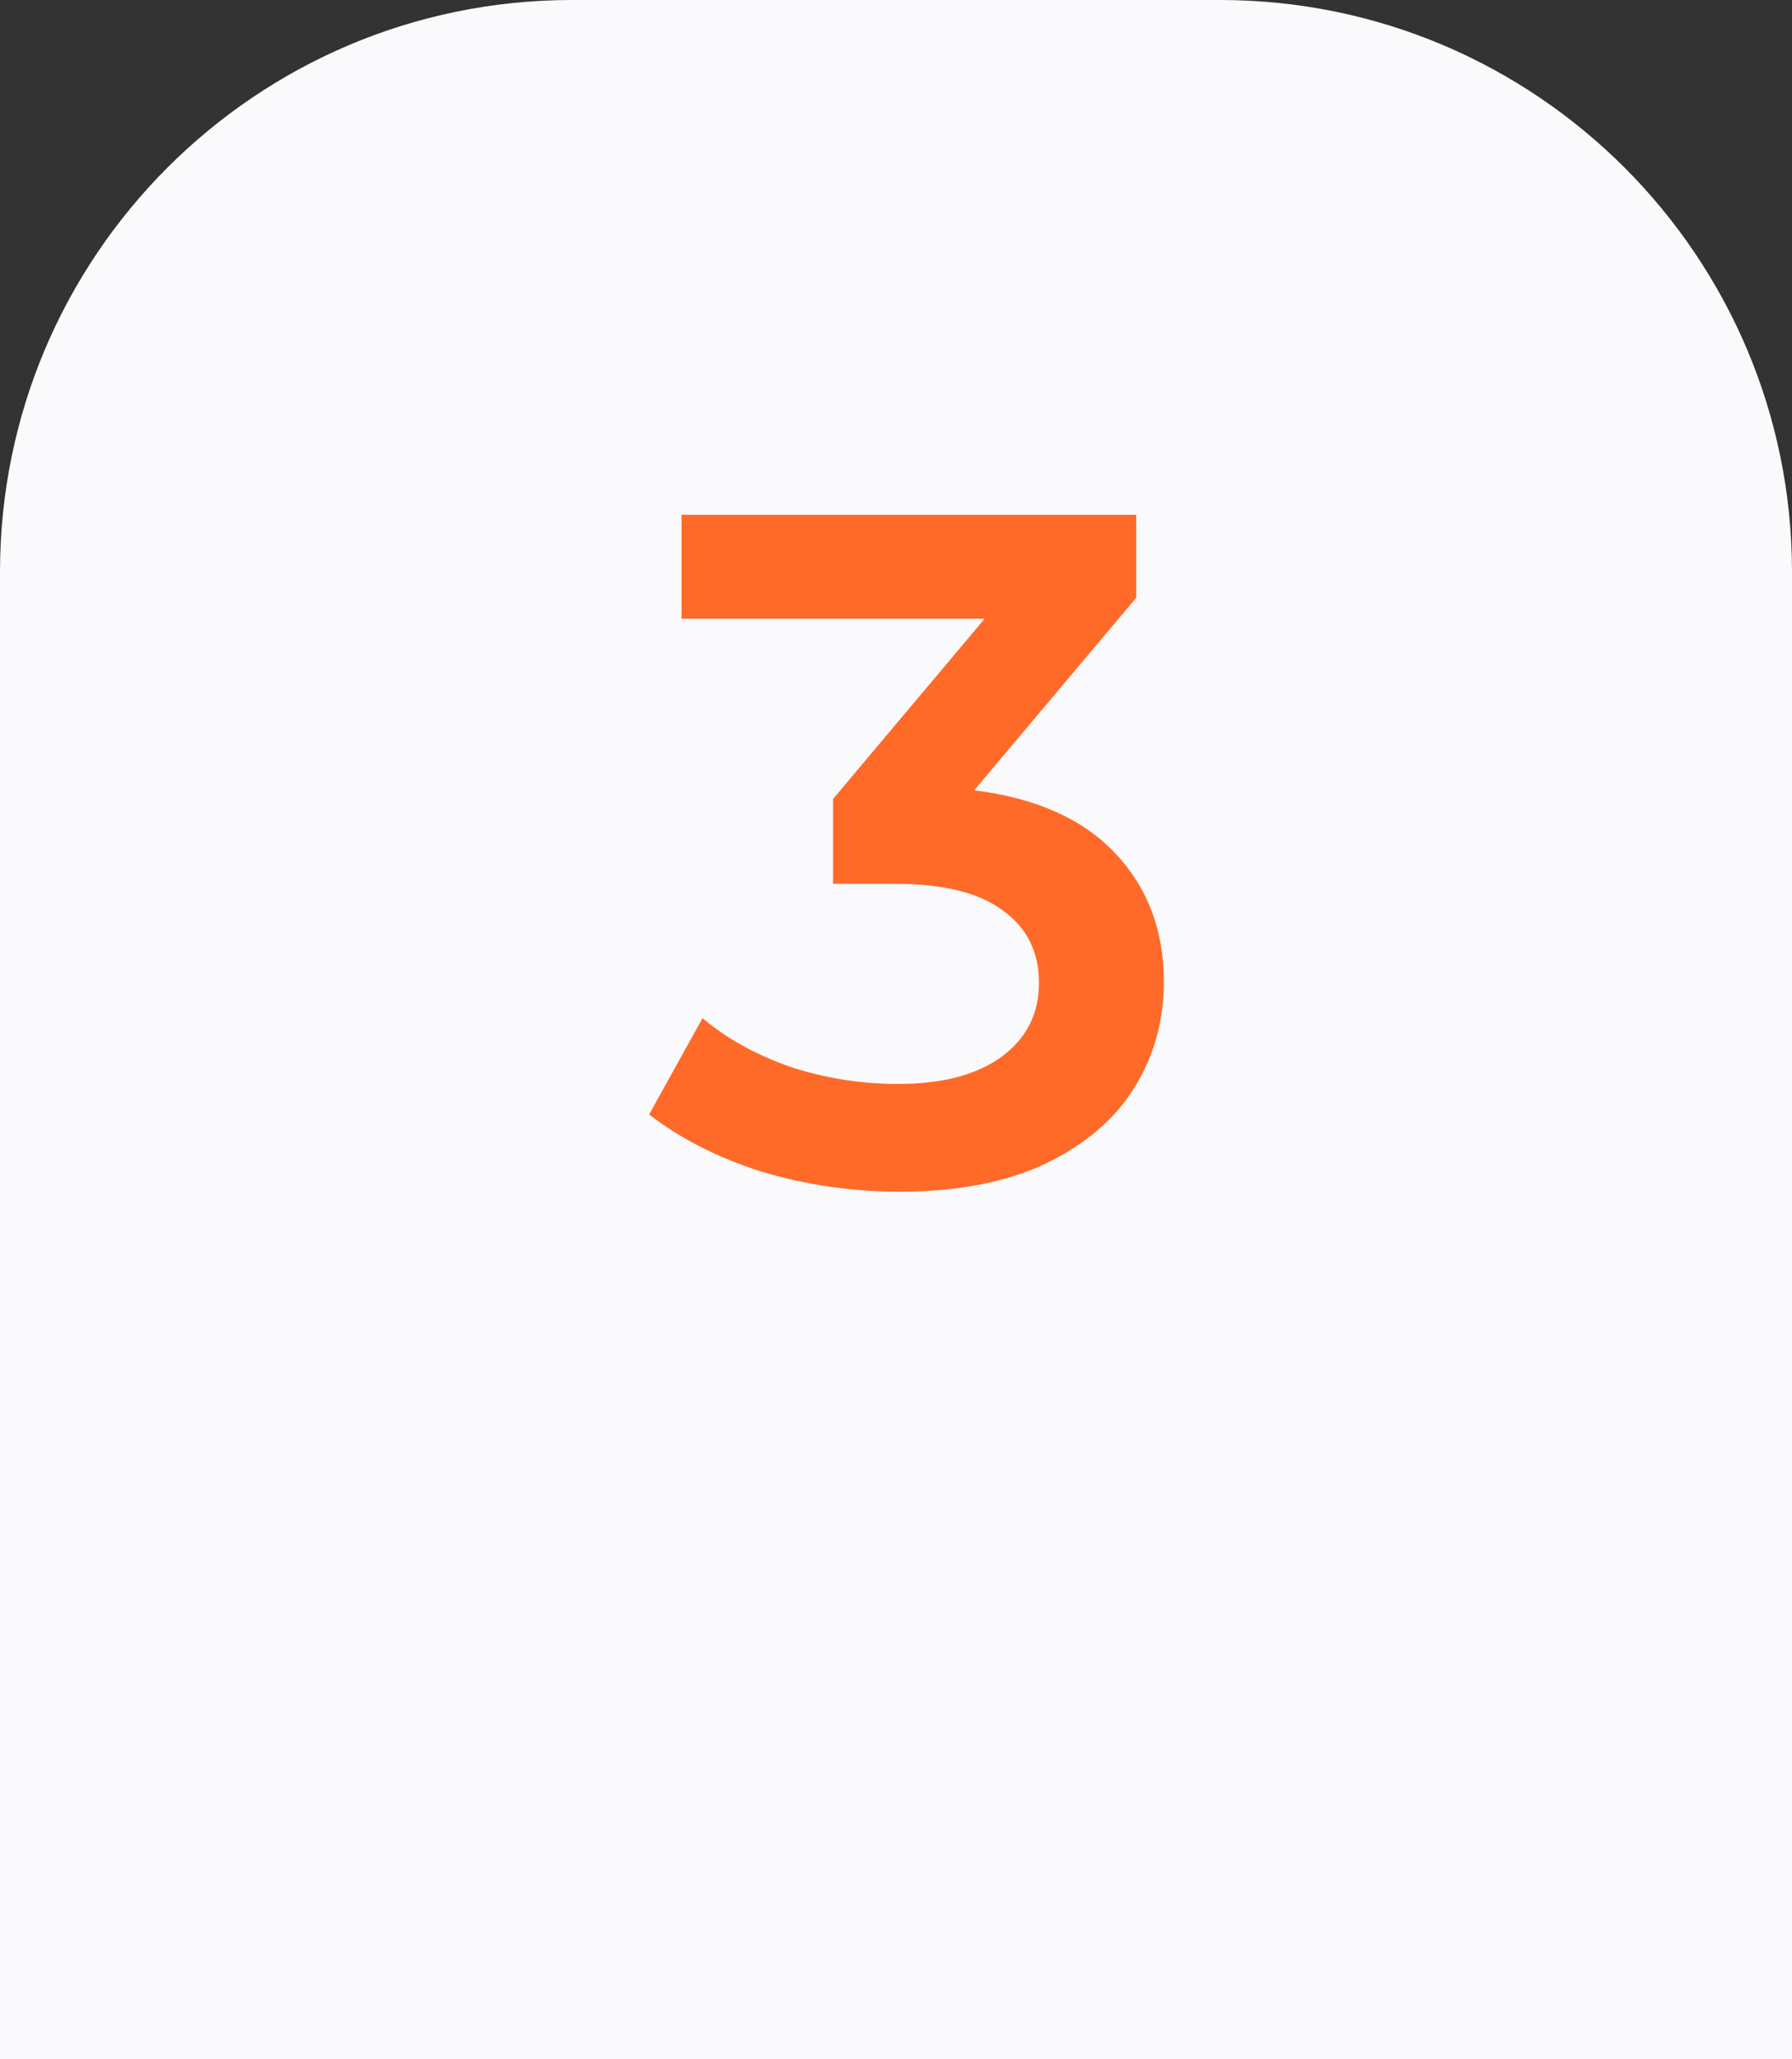
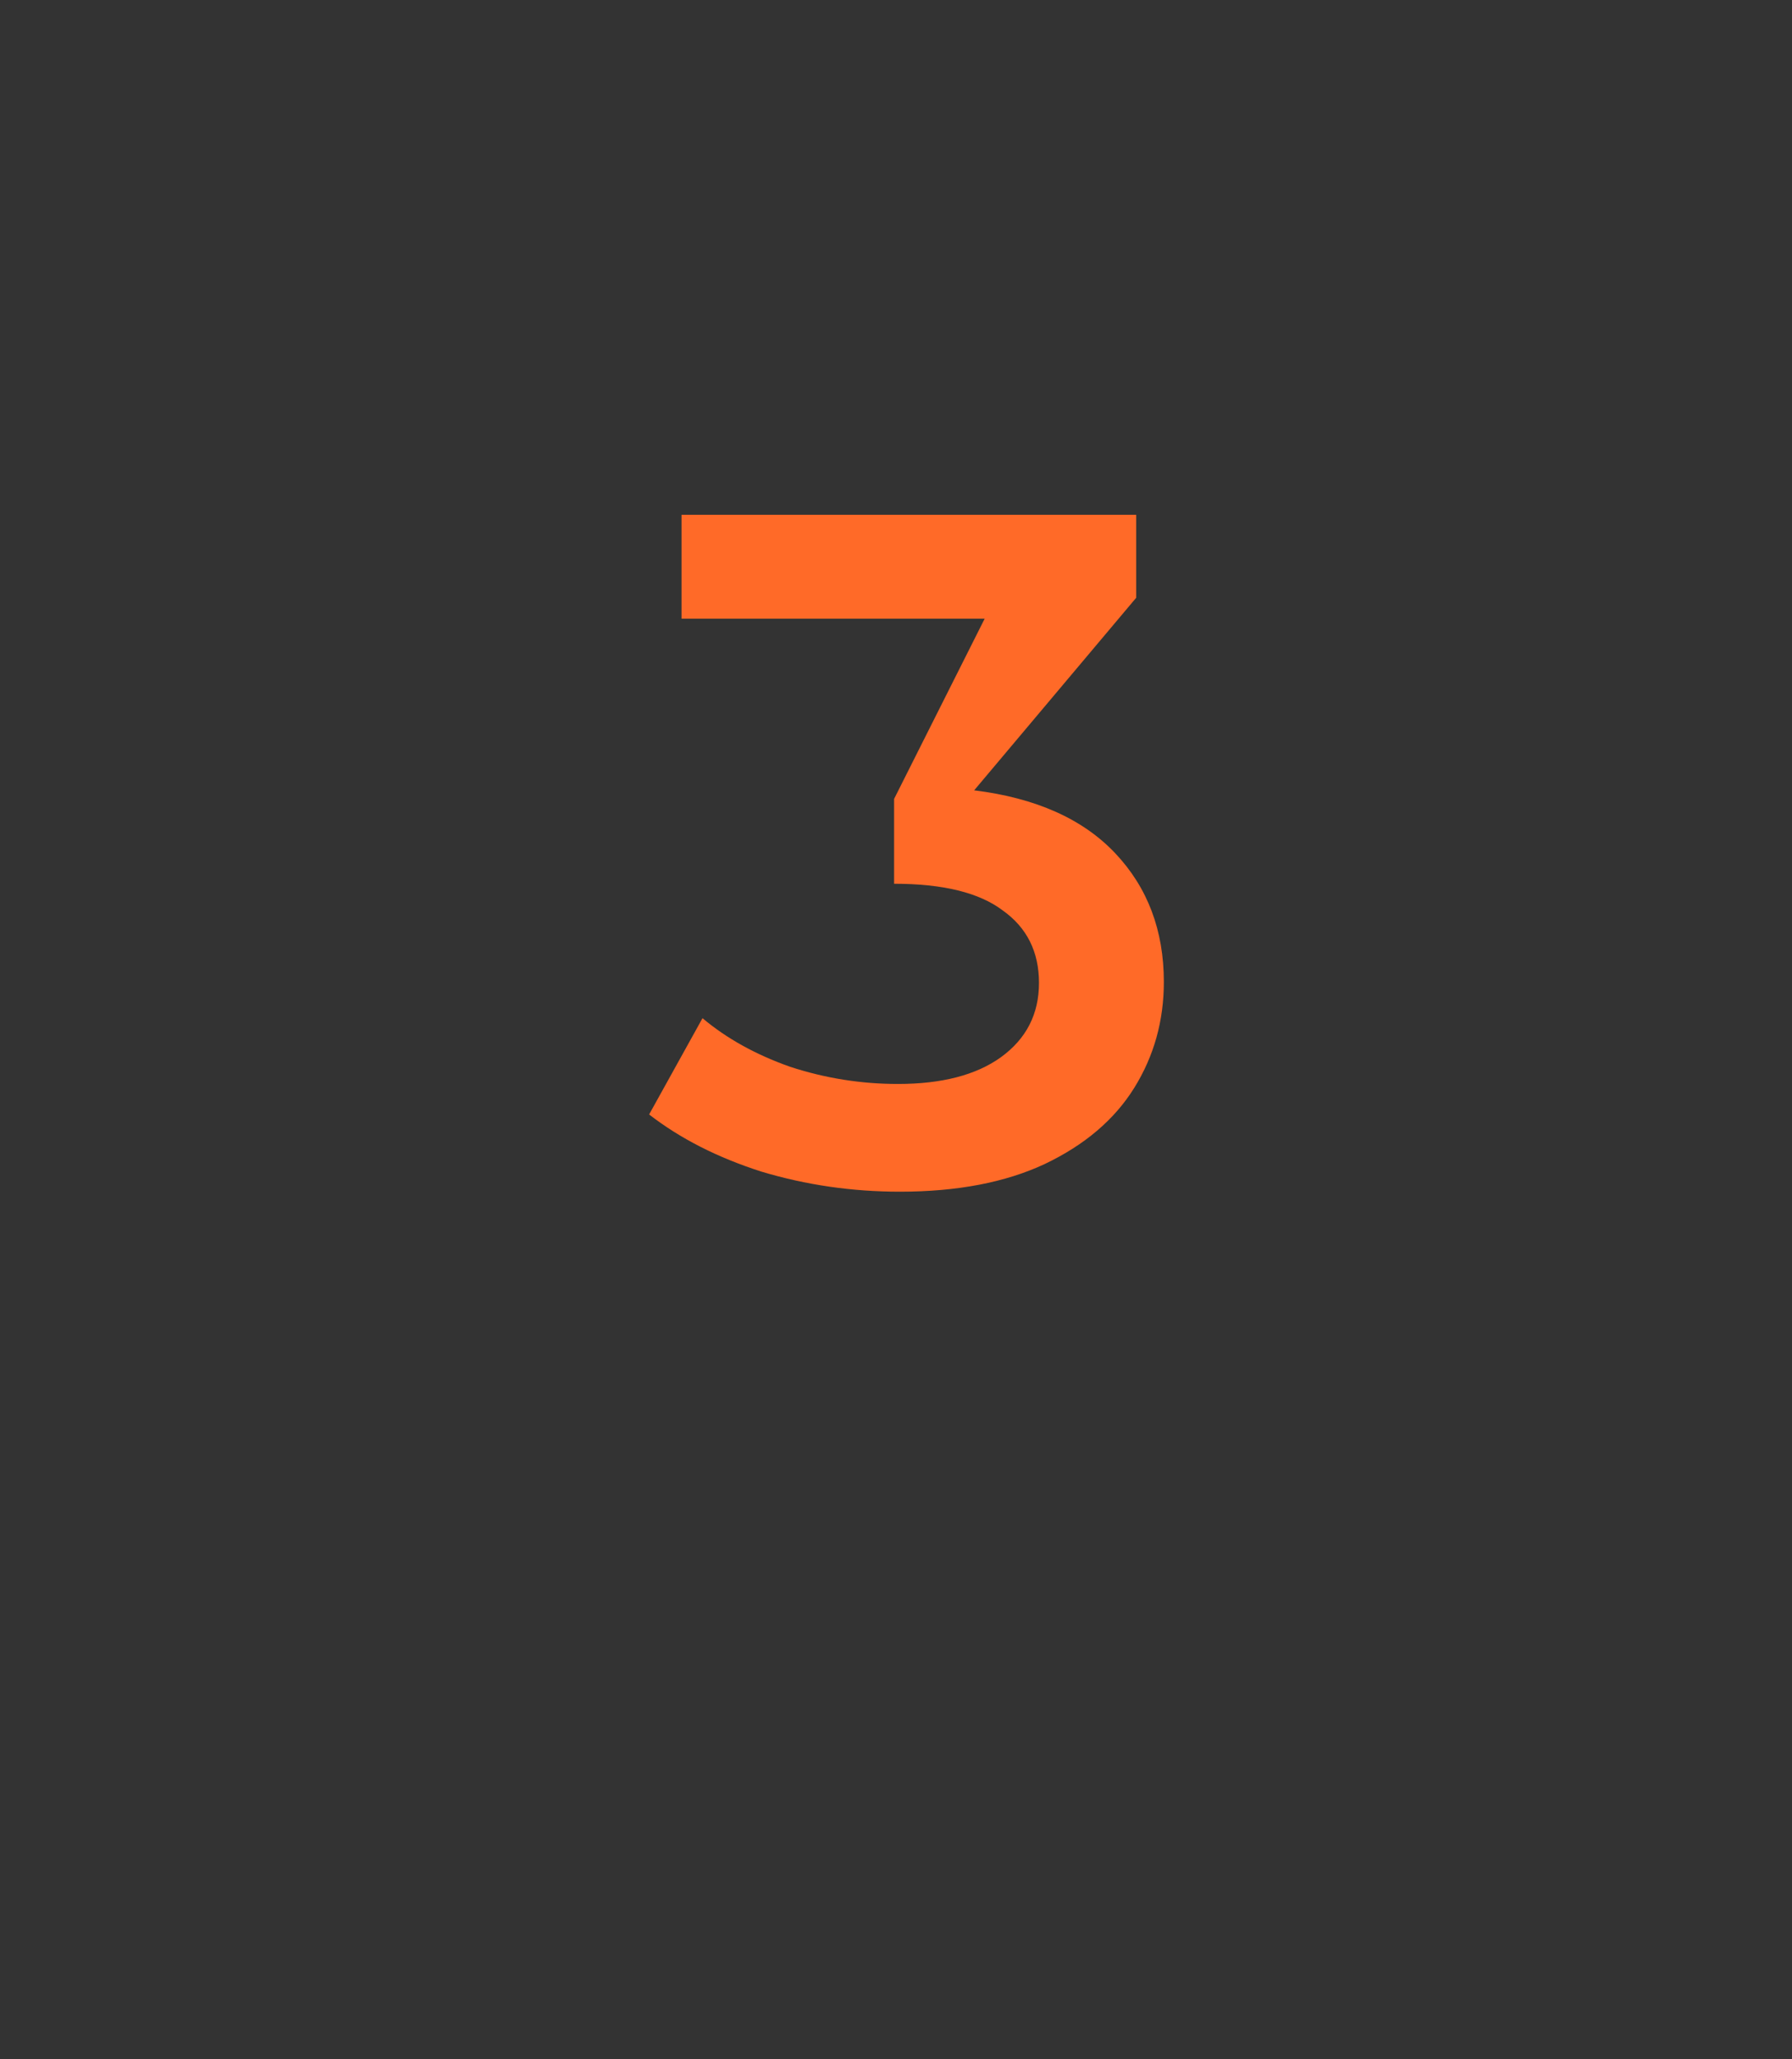
<svg xmlns="http://www.w3.org/2000/svg" width="47" height="54" viewBox="0 0 47 54" fill="none">
  <rect x="0" y="0" width="47" height="54" fill="#333333" stroke="none" />
-   <path d="M0 15C0 6.716 6.716 0 15 0H32C40.284 0 47 6.716 47 15V54H0V15Z" fill="#FAF9FC" />
-   <path d="M25.55 20.725C27.167 20.925 28.4 21.475 29.25 22.375C30.1 23.275 30.525 24.4 30.525 25.75C30.525 26.767 30.267 27.692 29.75 28.525C29.233 29.358 28.45 30.025 27.4 30.525C26.367 31.008 25.1 31.25 23.6 31.25C22.35 31.25 21.142 31.075 19.975 30.725C18.825 30.358 17.842 29.858 17.025 29.225L18.425 26.7C19.058 27.233 19.825 27.658 20.725 27.975C21.642 28.275 22.583 28.425 23.55 28.425C24.7 28.425 25.6 28.192 26.25 27.725C26.917 27.242 27.25 26.592 27.25 25.775C27.25 24.958 26.933 24.325 26.3 23.875C25.683 23.408 24.733 23.175 23.45 23.175H21.85V20.95L25.825 16.225H17.875V13.5H29.8V15.675L25.55 20.725Z" fill="#FF6A28" />
+   <path d="M25.55 20.725C27.167 20.925 28.4 21.475 29.25 22.375C30.1 23.275 30.525 24.4 30.525 25.75C30.525 26.767 30.267 27.692 29.75 28.525C29.233 29.358 28.45 30.025 27.4 30.525C26.367 31.008 25.1 31.25 23.6 31.25C22.35 31.25 21.142 31.075 19.975 30.725C18.825 30.358 17.842 29.858 17.025 29.225L18.425 26.7C19.058 27.233 19.825 27.658 20.725 27.975C21.642 28.275 22.583 28.425 23.55 28.425C24.7 28.425 25.6 28.192 26.25 27.725C26.917 27.242 27.25 26.592 27.25 25.775C27.25 24.958 26.933 24.325 26.3 23.875C25.683 23.408 24.733 23.175 23.45 23.175V20.95L25.825 16.225H17.875V13.5H29.8V15.675L25.55 20.725Z" fill="#FF6A28" />
</svg>